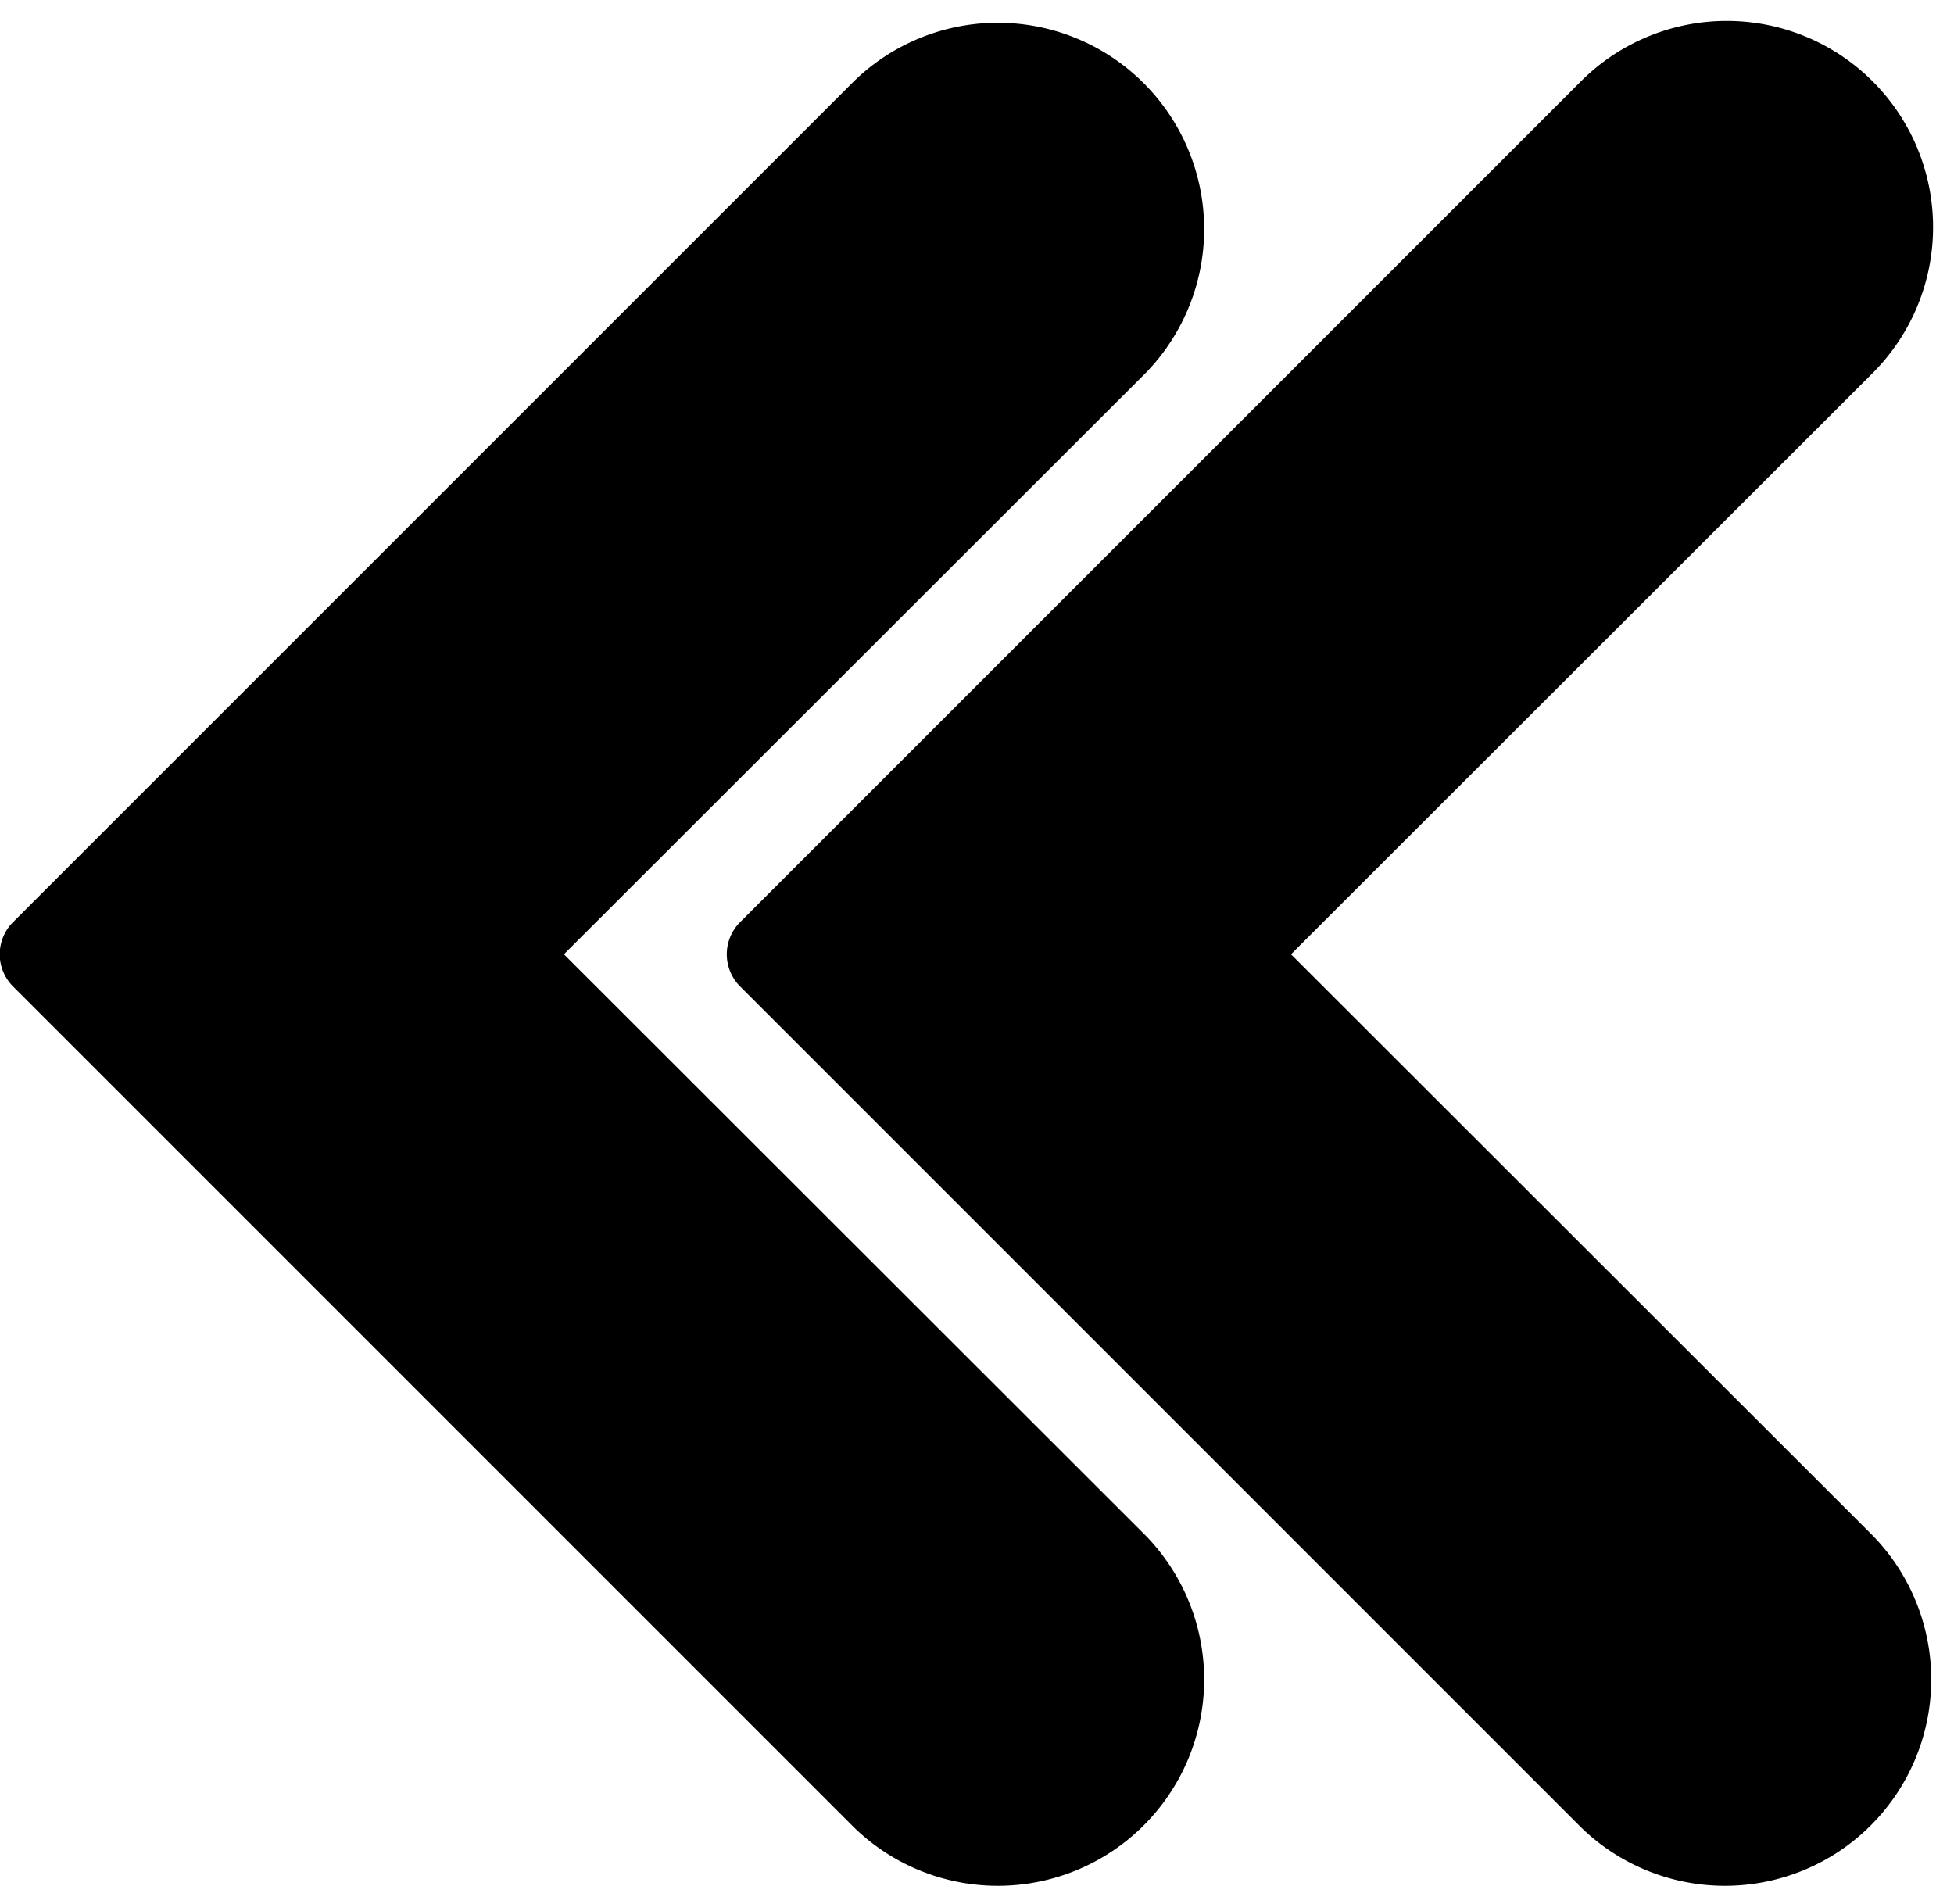
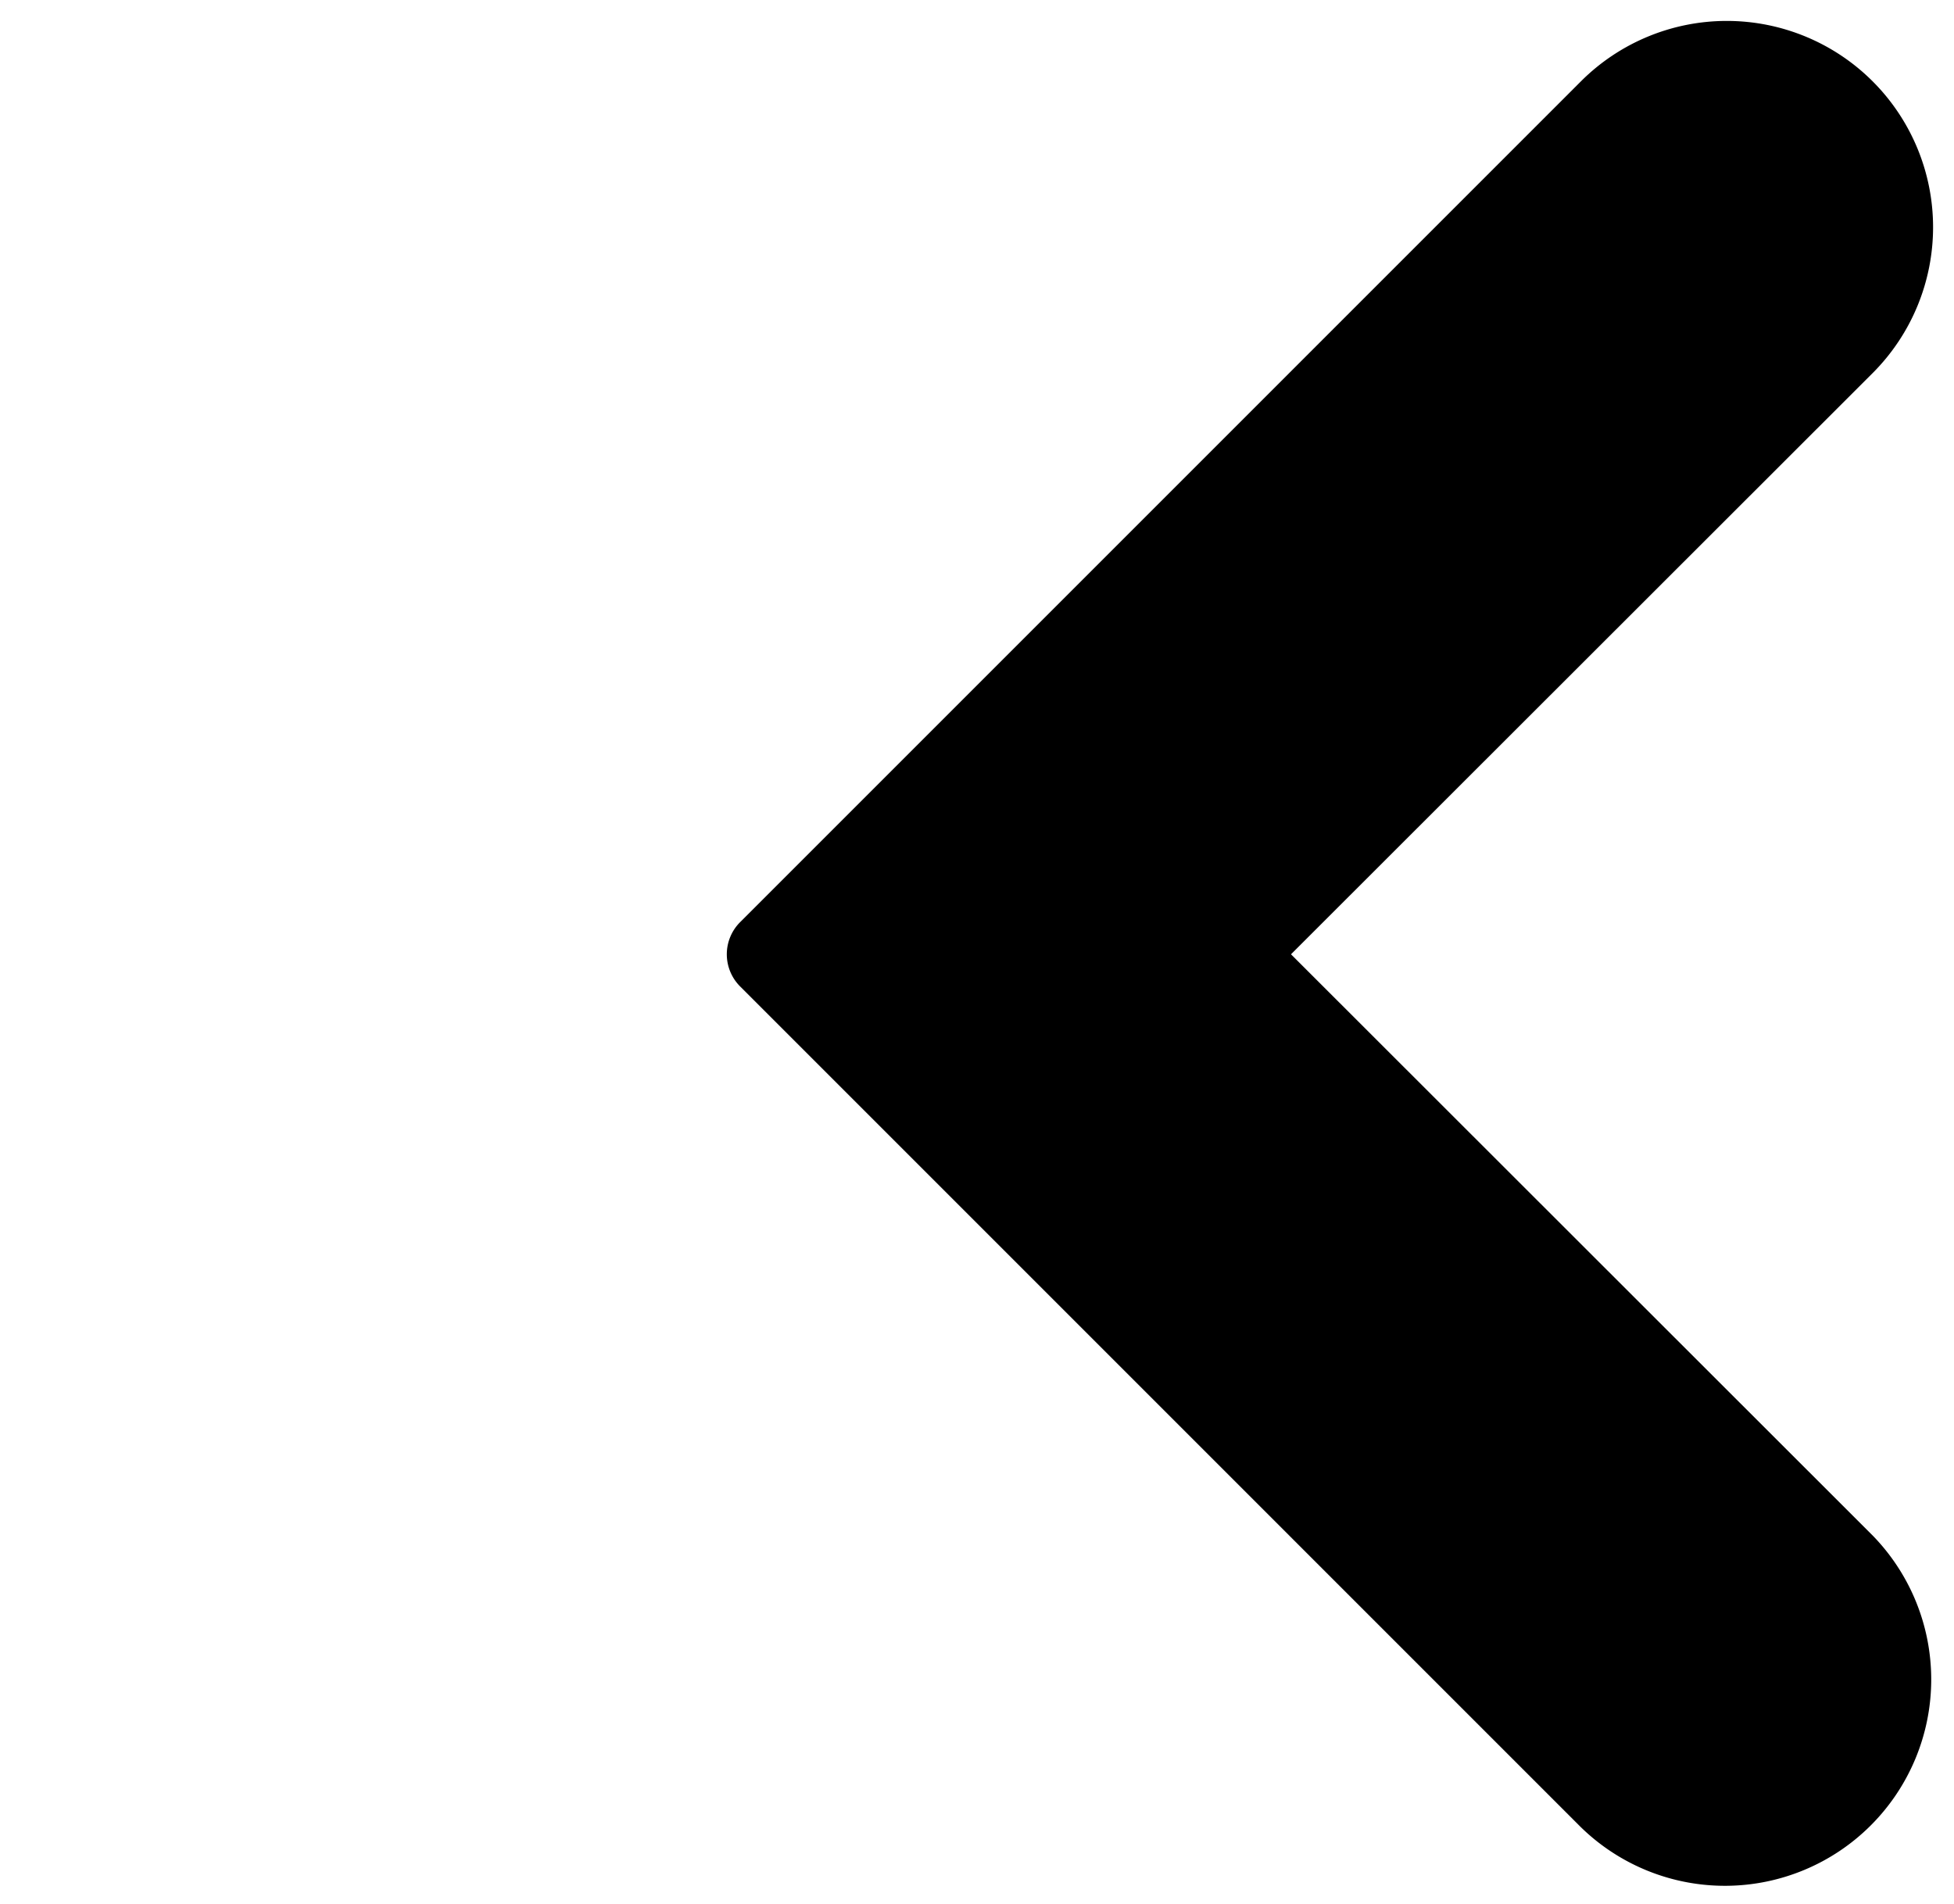
<svg xmlns="http://www.w3.org/2000/svg" height="41.9" preserveAspectRatio="xMidYMid meet" version="1.0" viewBox="2.0 3.0 43.0 41.9" width="43.0" zoomAndPan="magnify">
  <g id="change1_1">
-     <path d="M20.79,43.21a4.54,4.54,0,0,0,6.42-6.42L14.41,24l12.8-12.79a4.54,4.54,0,0,0-6.42-6.42L2.29,23.29a1,1,0,0,0,0,1.42Z" fill="inherit" />
    <path d="M43.21,4.79a4.54,4.54,0,0,0-6.42,0l-18.5,18.5a1,1,0,0,0,0,1.42l18.5,18.5a4.54,4.54,0,0,0,6.42-6.42L30.41,24l12.8-12.79A4.54,4.54,0,0,0,43.21,4.79Z" fill="inherit" />
  </g>
</svg>